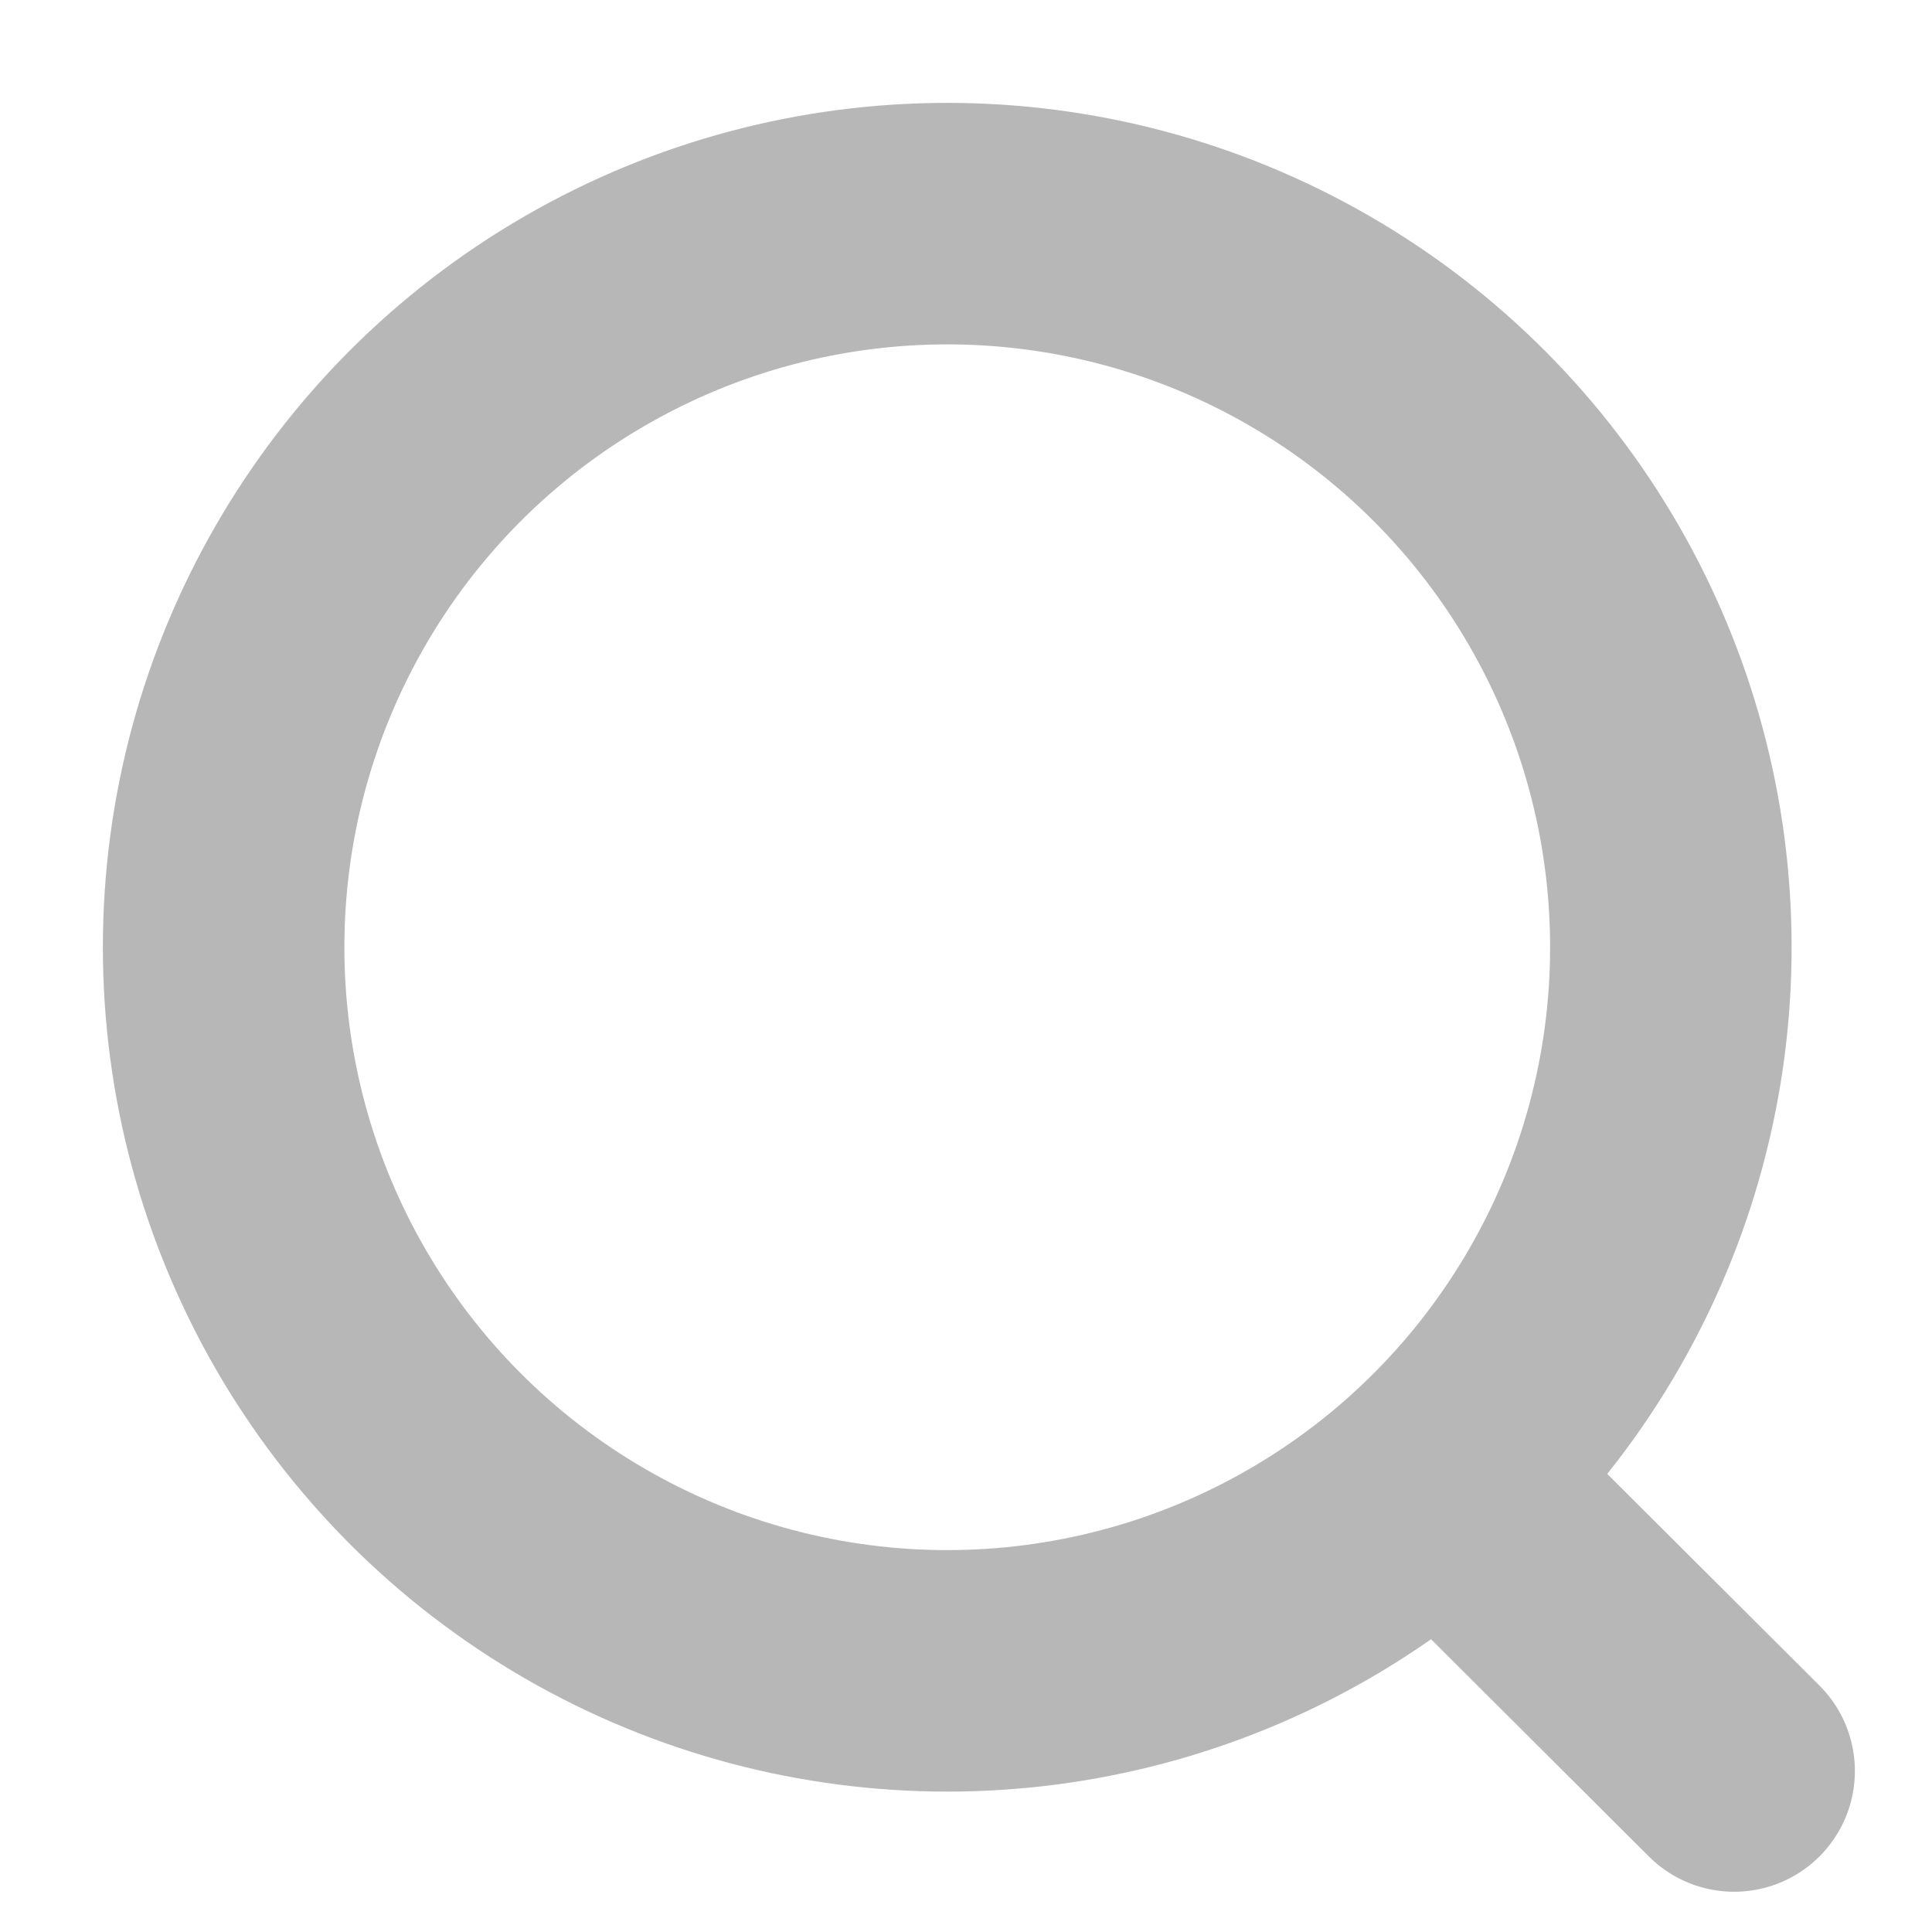
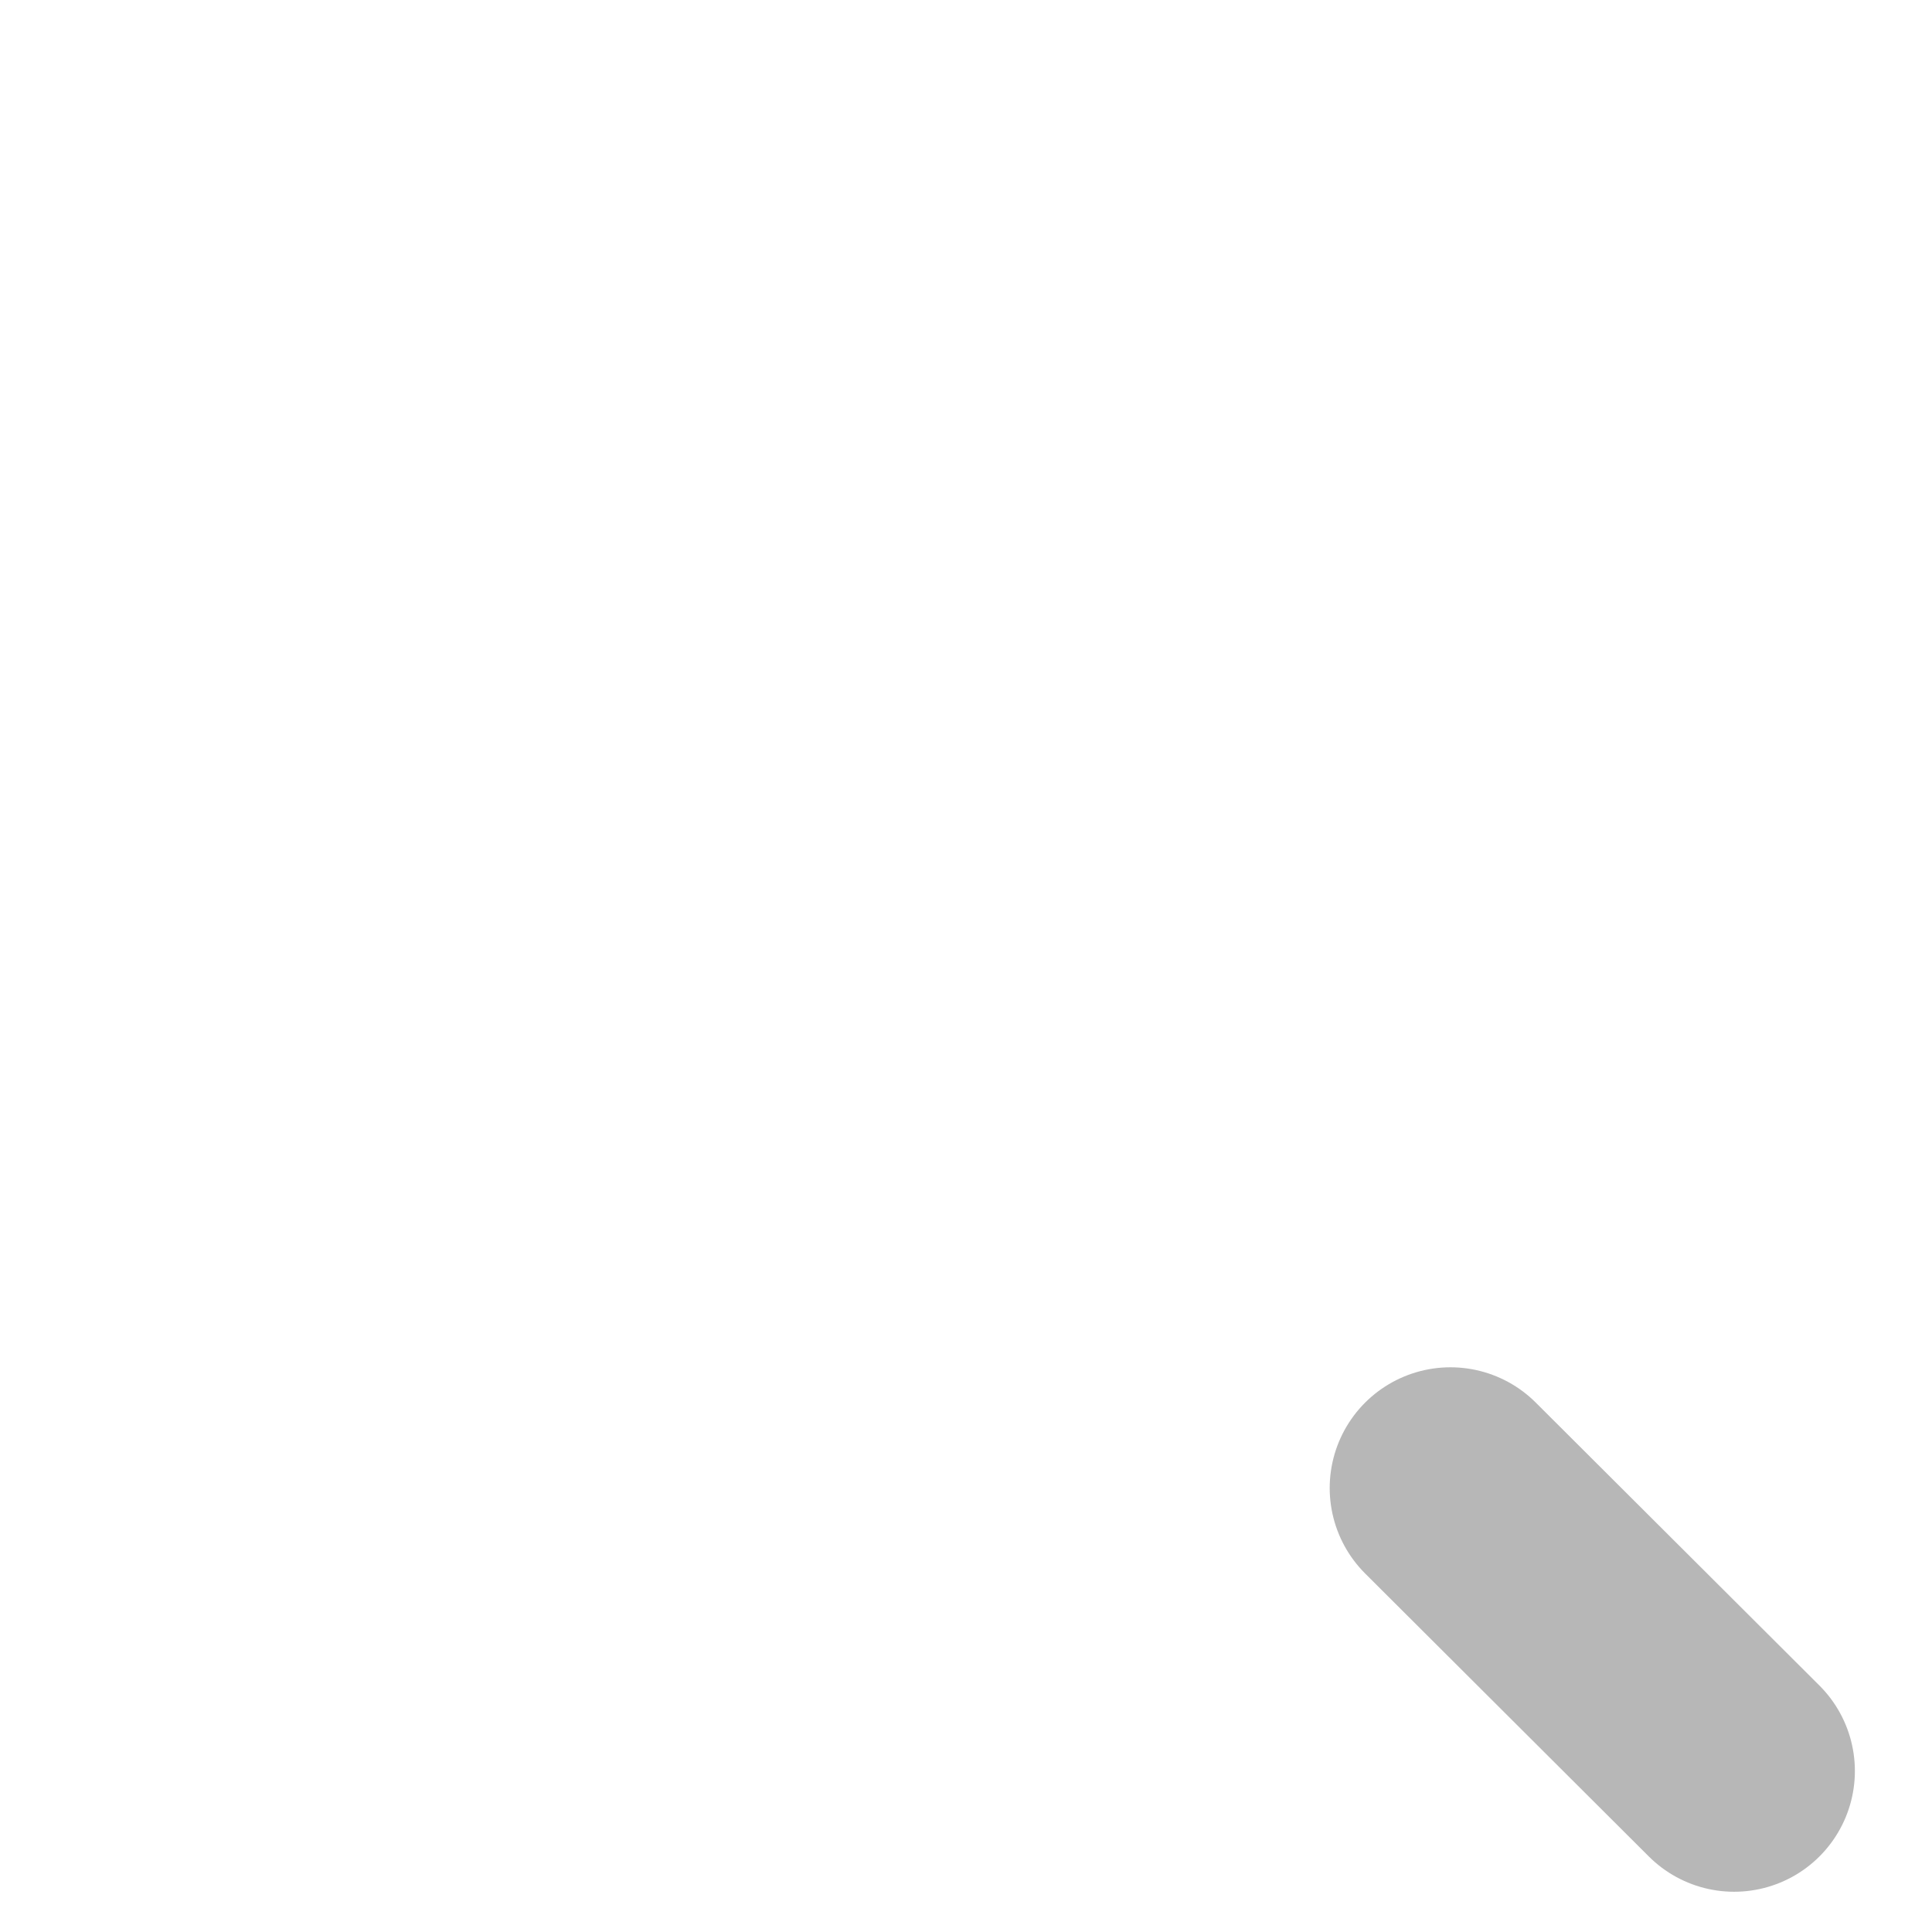
<svg xmlns="http://www.w3.org/2000/svg" width="24" height="24" viewBox="0 0 24 24" fill="none">
-   <circle cx="11.767" cy="11.767" r="8.989" stroke="#B7B7B7" stroke-width="3" stroke-linecap="round" stroke-linejoin="round" />
  <path d="M18.018 18.485L21.542 22" stroke="#B7B7B7" stroke-width="3" stroke-linecap="round" stroke-linejoin="round" />
</svg>